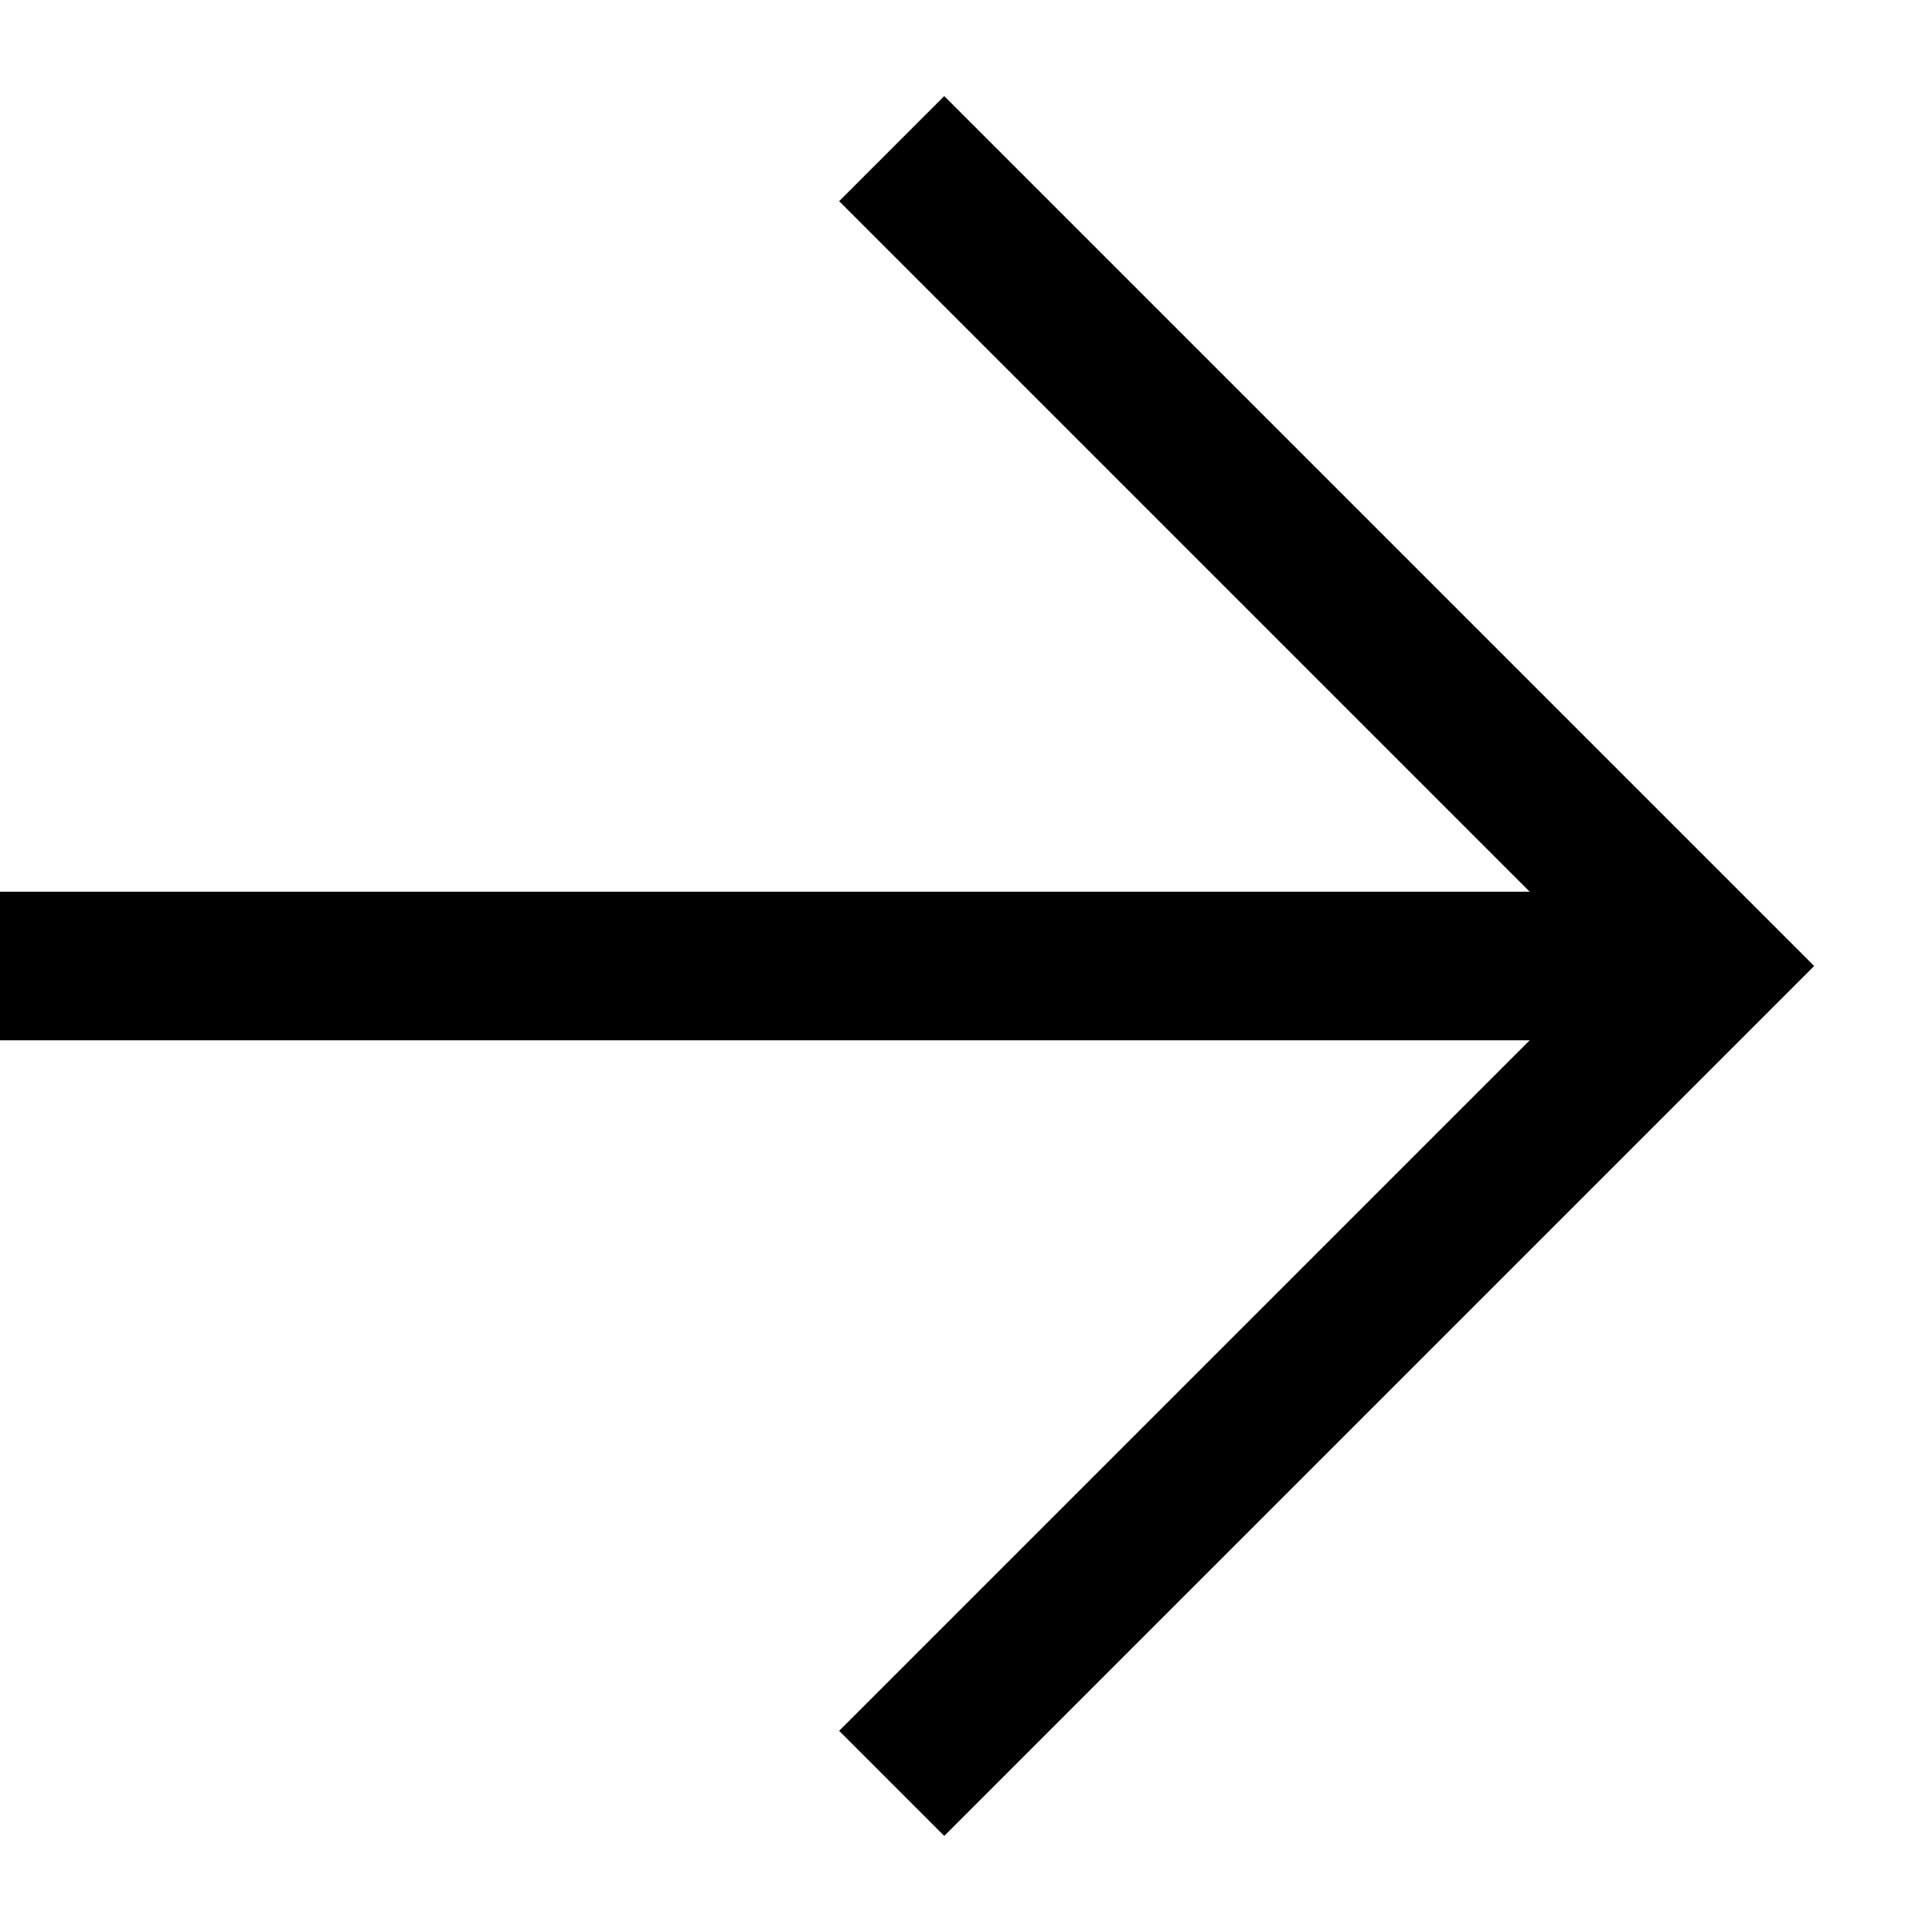
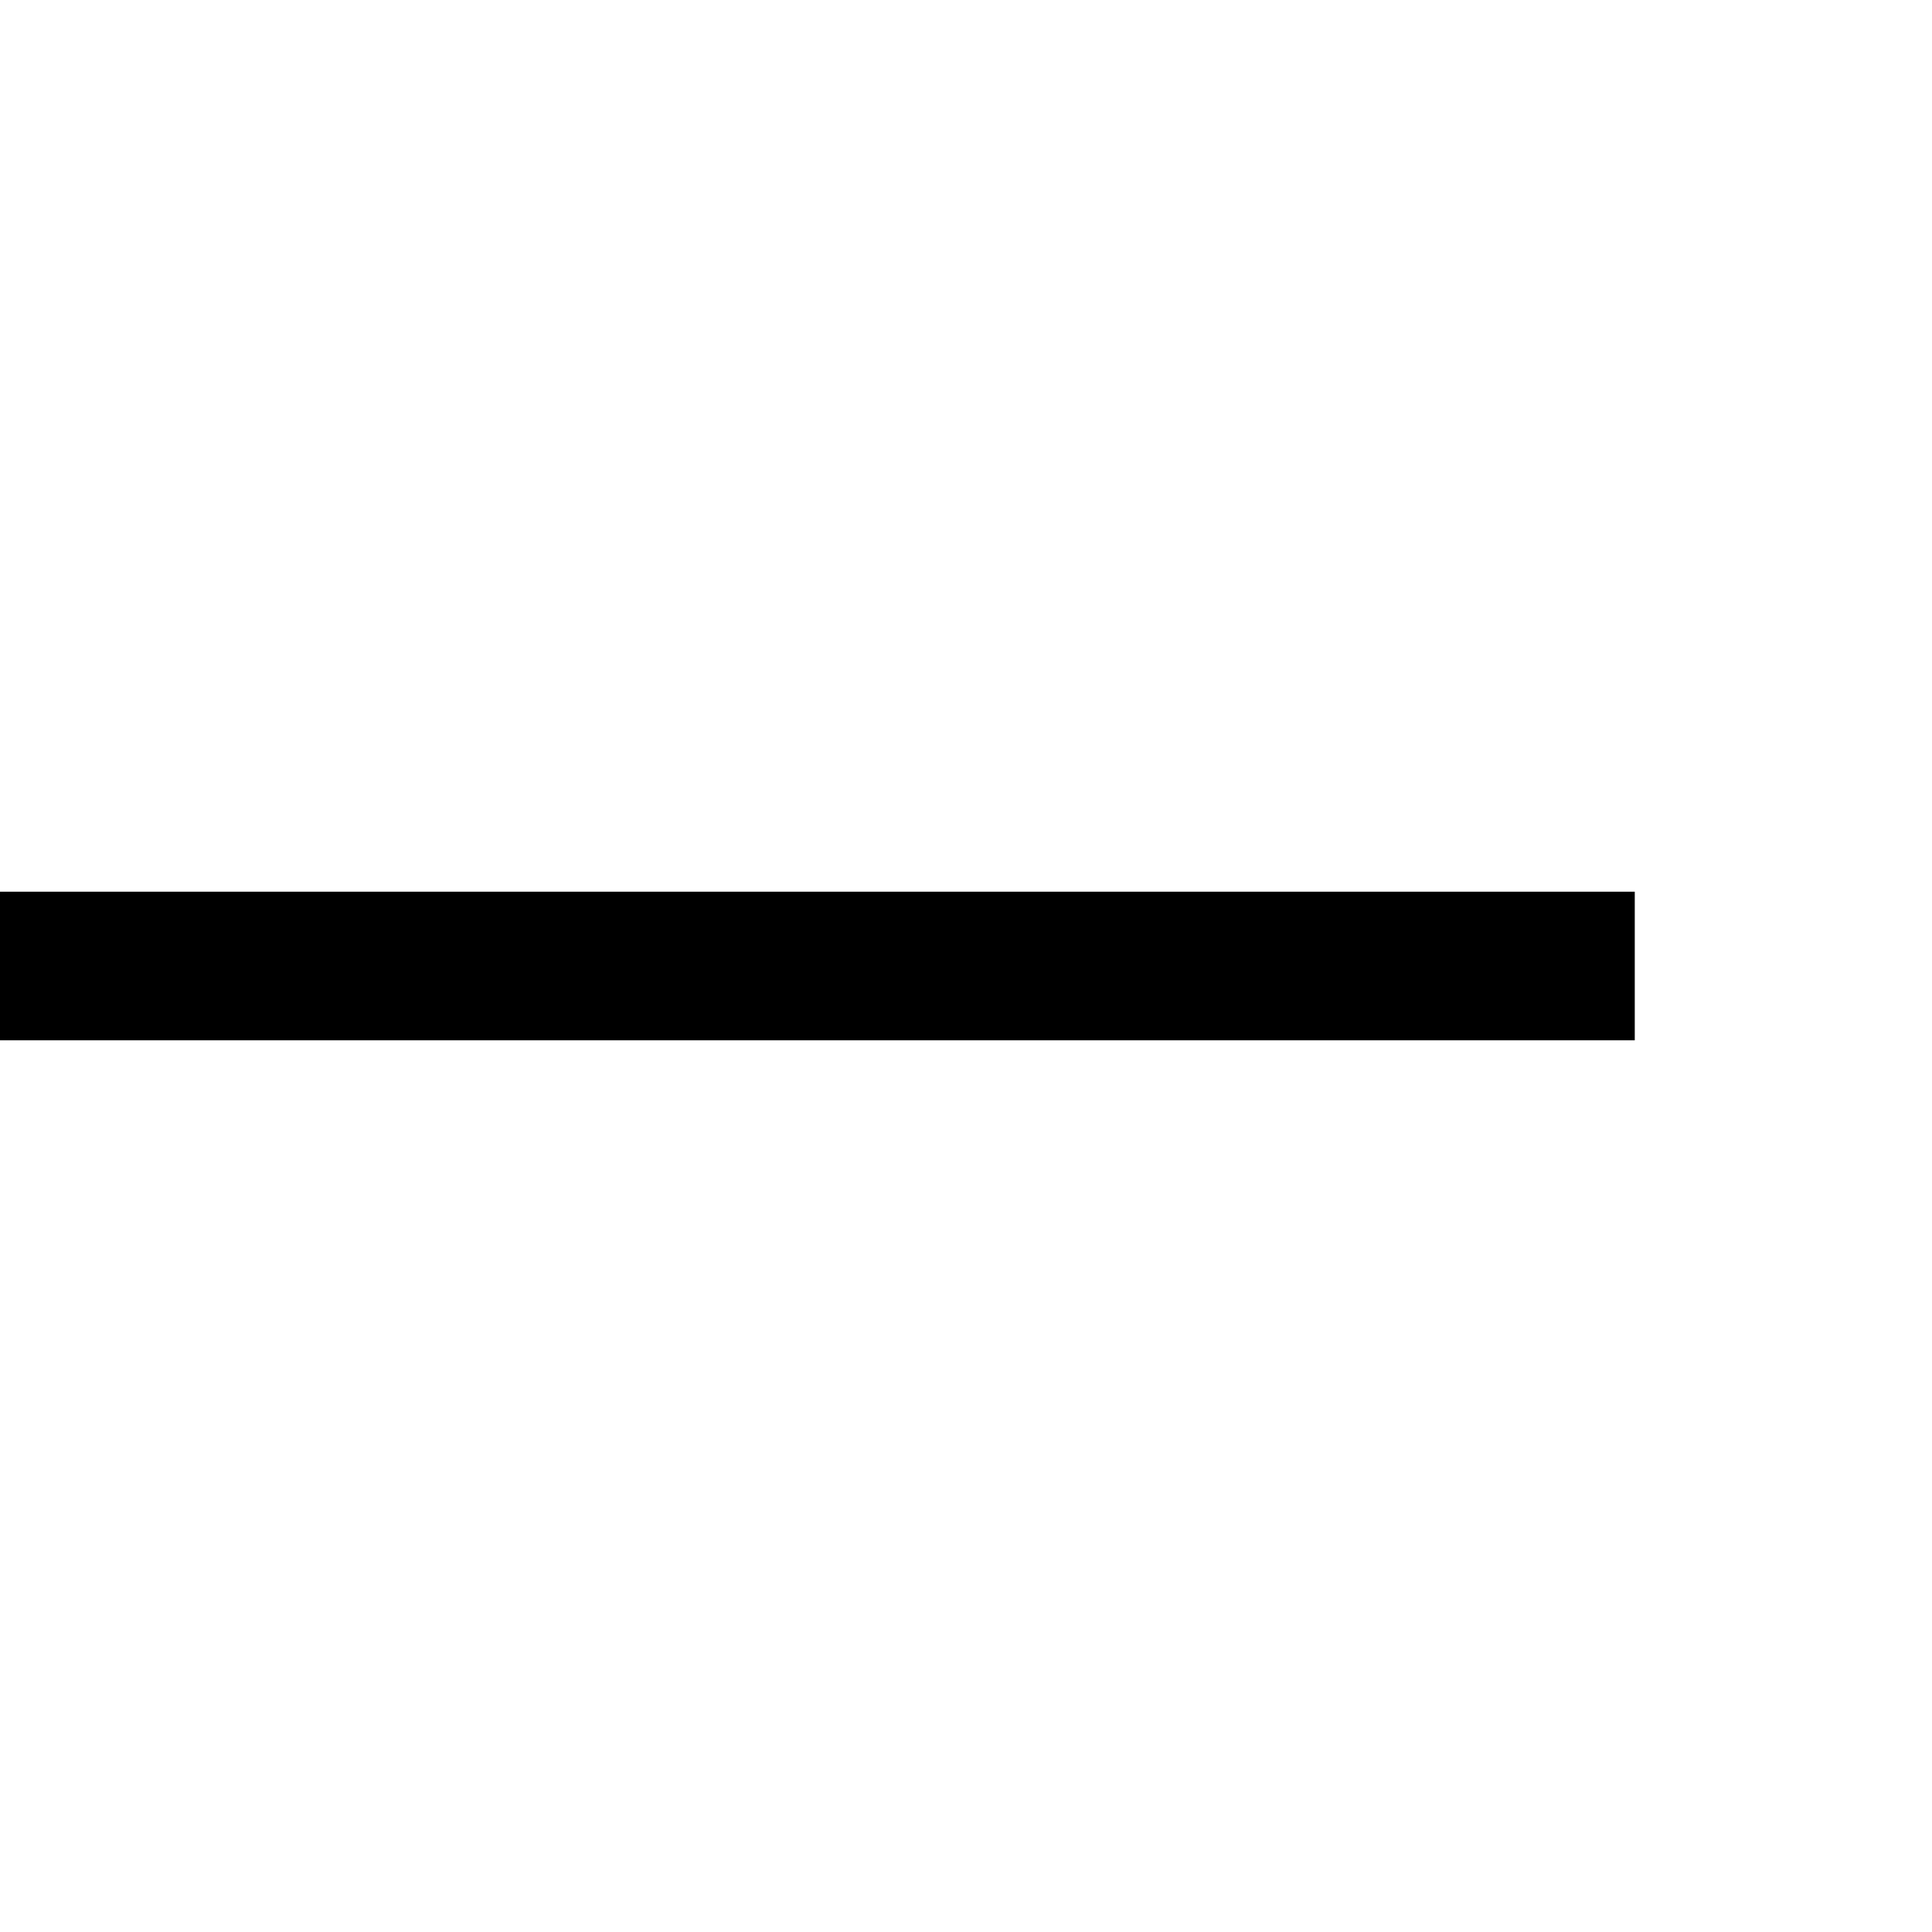
<svg xmlns="http://www.w3.org/2000/svg" width="13" height="13" viewBox="0 0 13 13" fill="none">
  <path d="M0 6.5H11" stroke="black" />
-   <path d="M6 1L11.5 6.5L6 12" stroke="black" />
</svg>